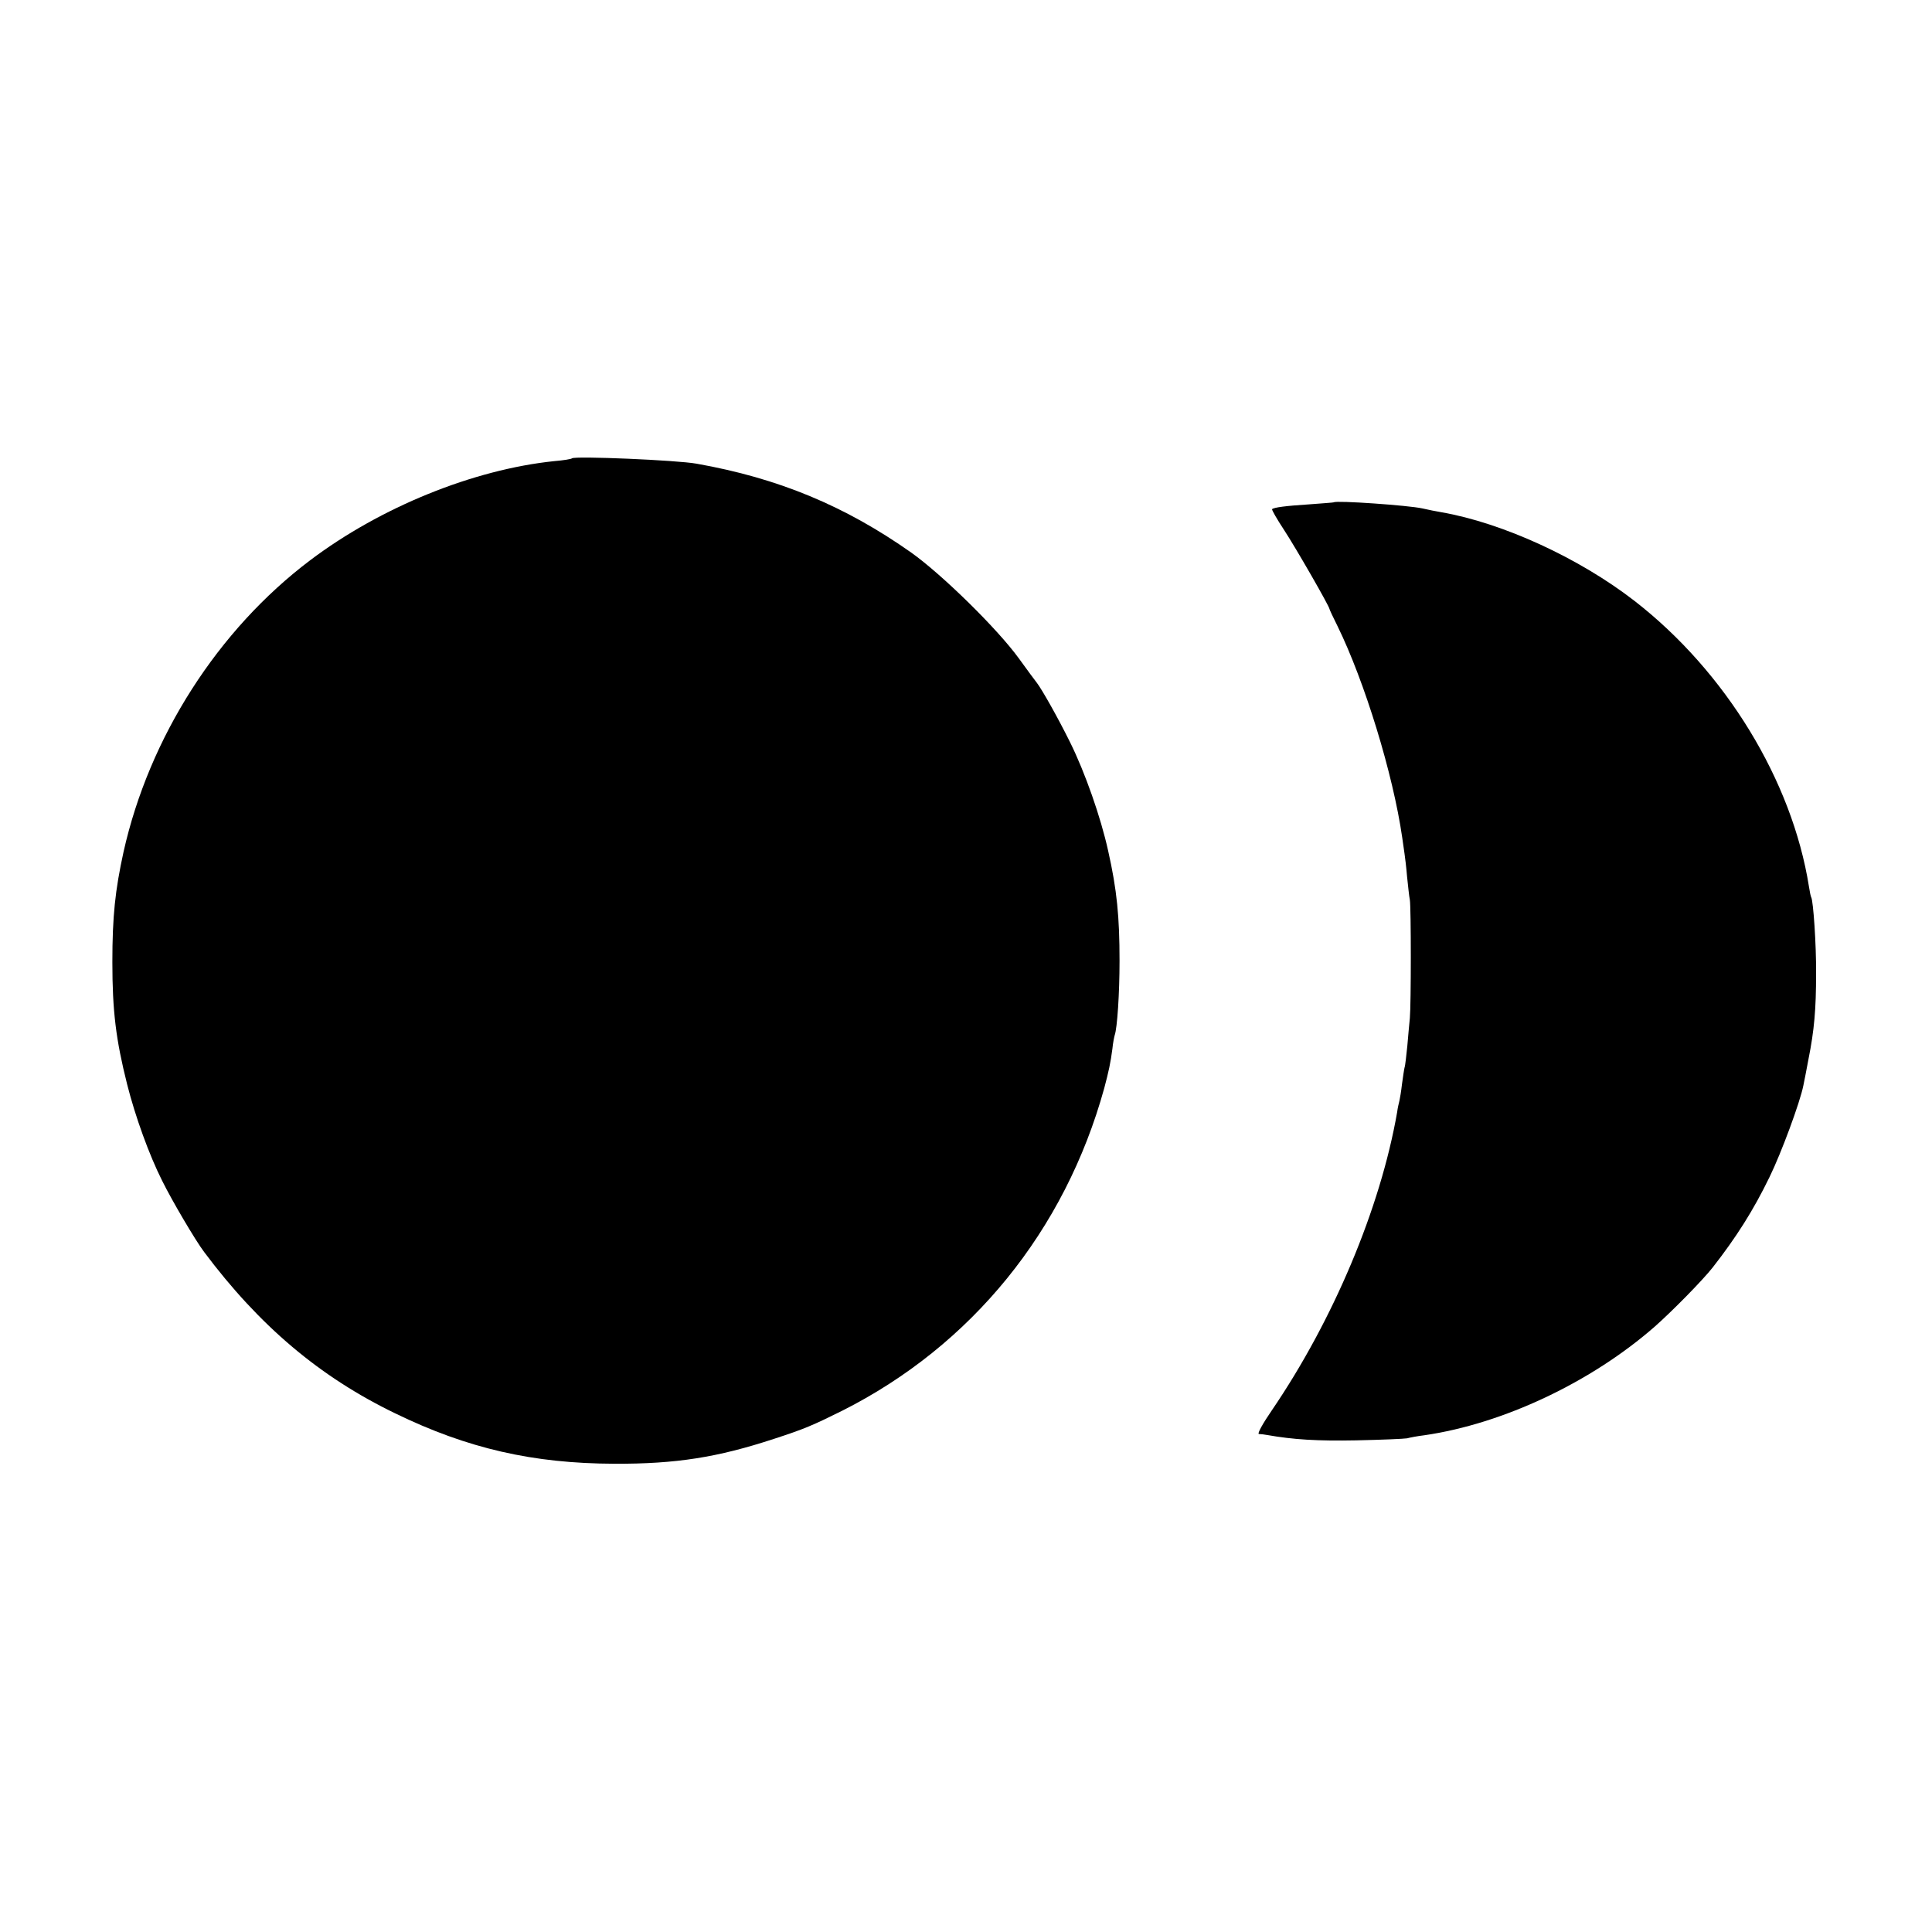
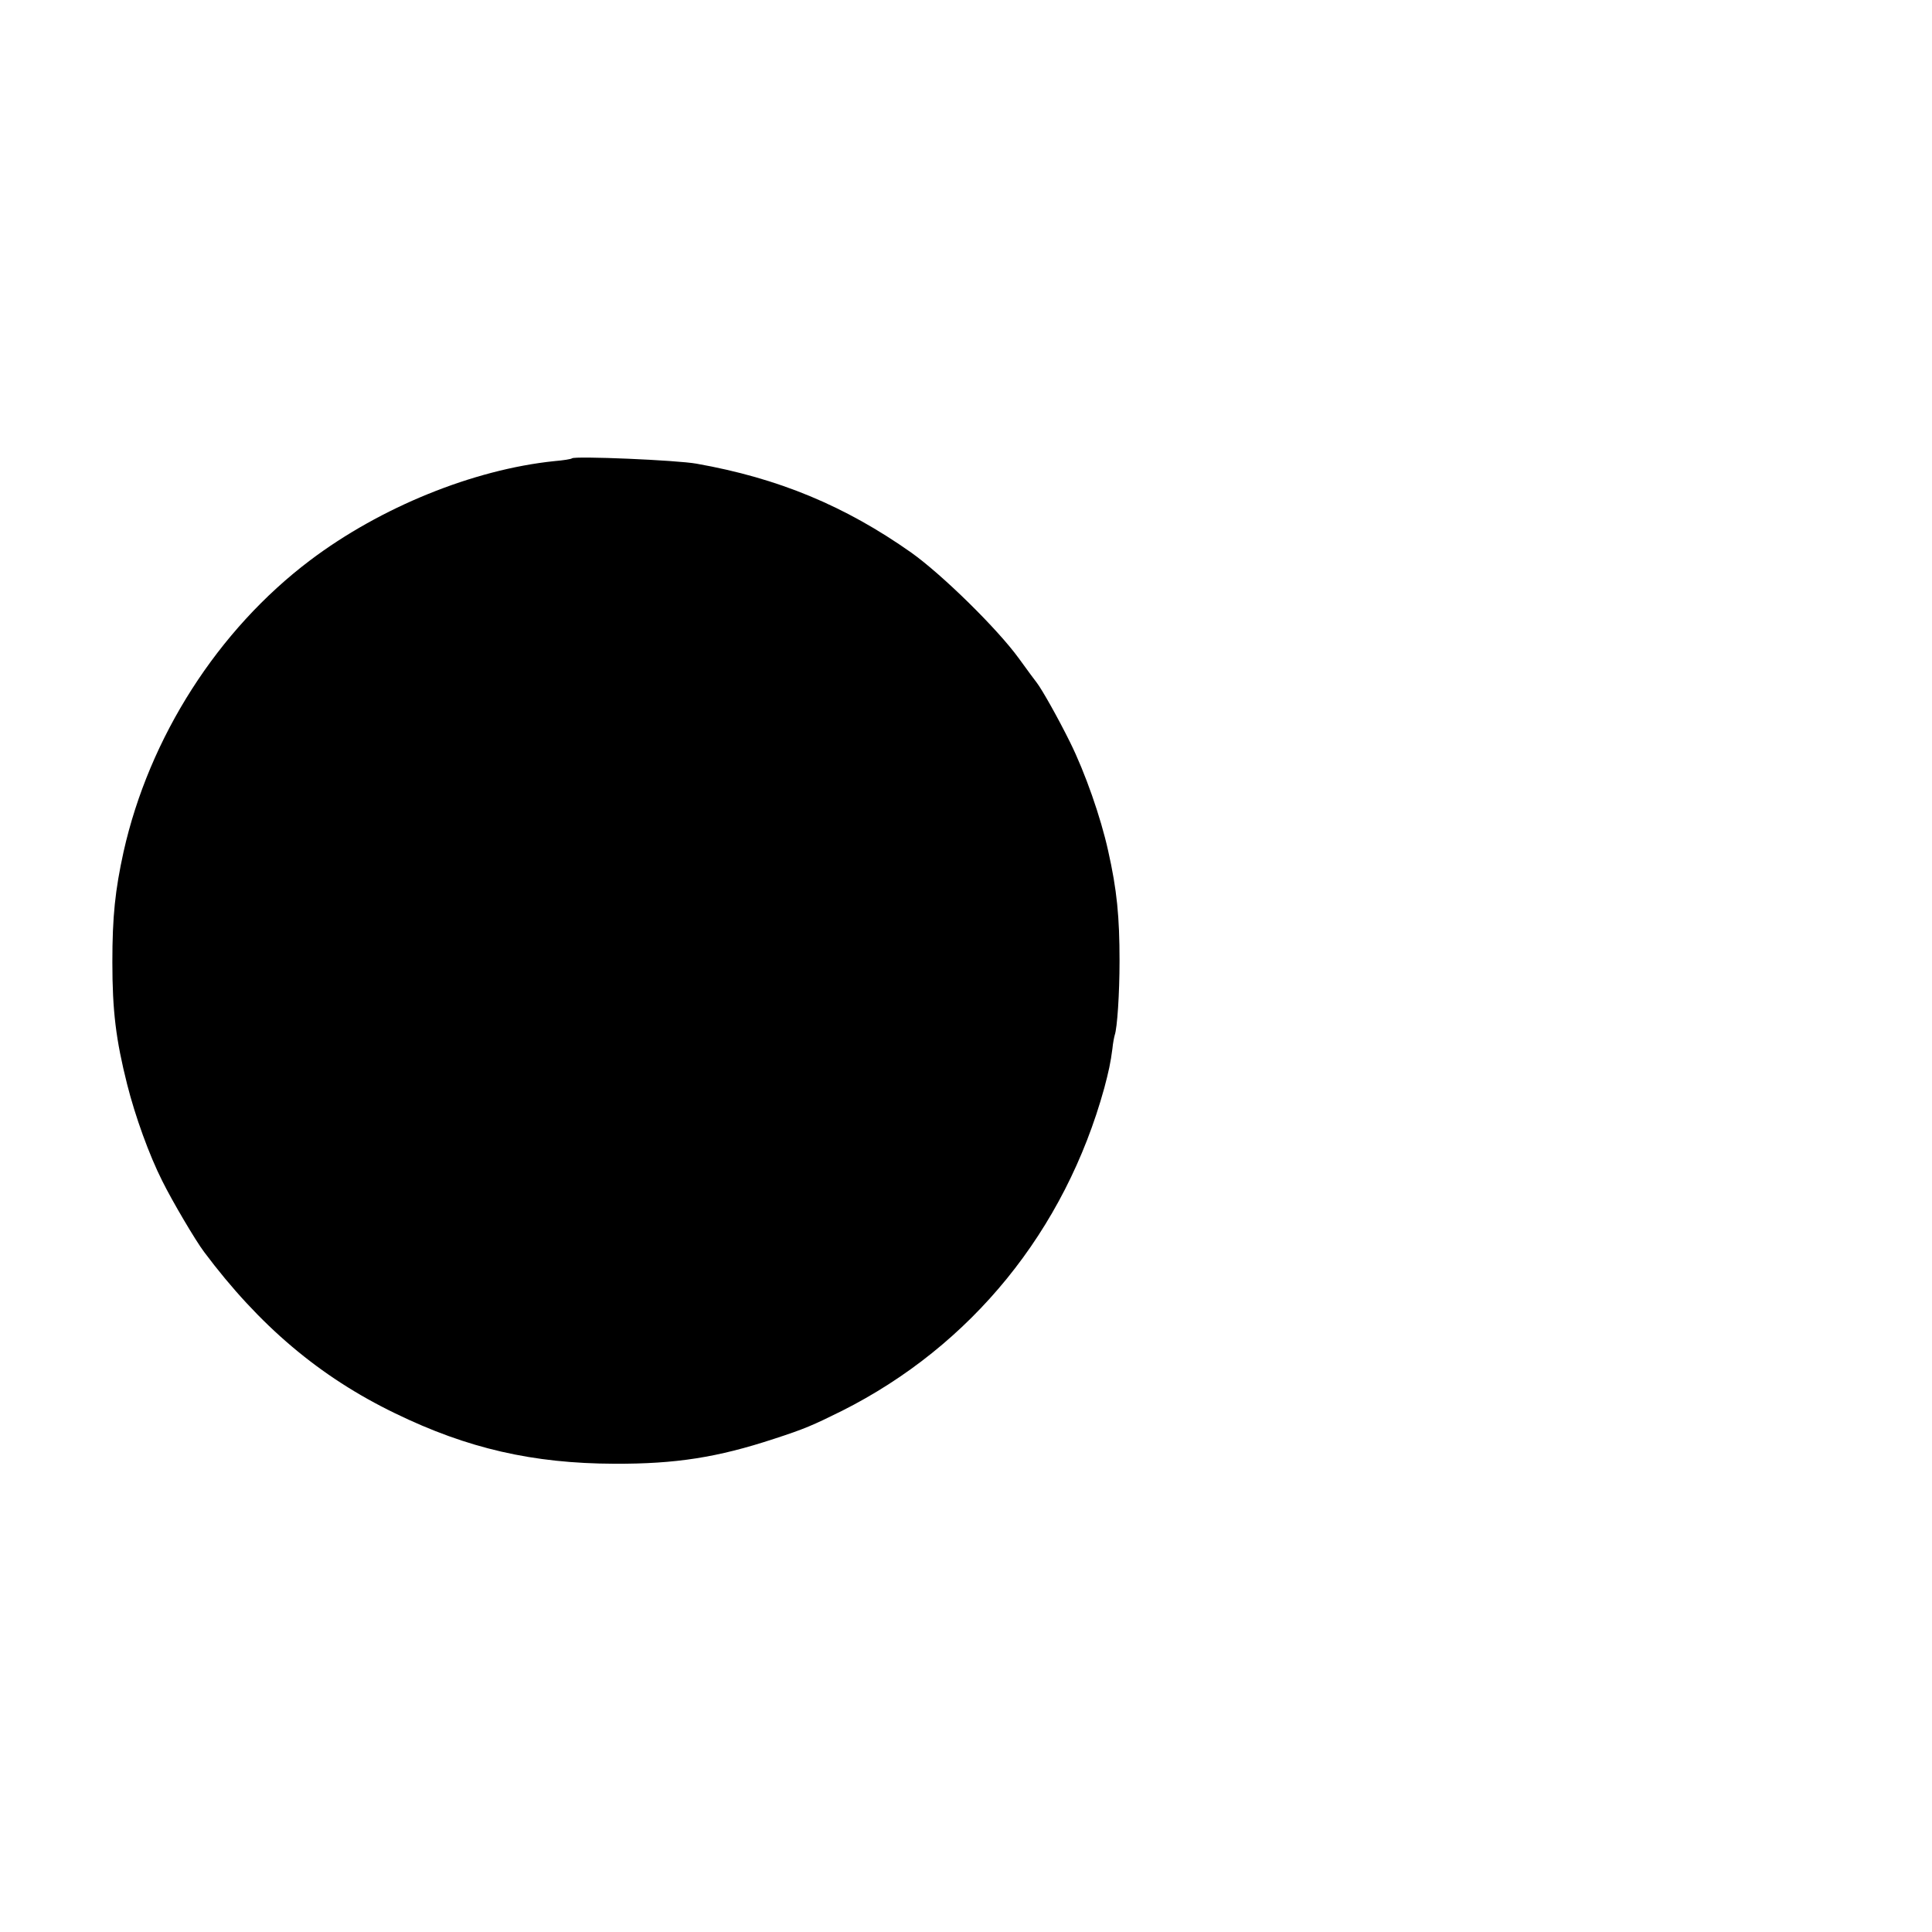
<svg xmlns="http://www.w3.org/2000/svg" version="1.0" width="760pt" height="760pt" viewBox="0 0 760 760" preserveAspectRatio="xMidYMid meet">
  <g transform="translate(0,760) scale(0.1,-0.1)" fill="#000000" stroke="none">
-     <path d="M2250 5797 c-3 -3 -34 -8 -70 -11 -318 -33 -683 -181 -960 -390 -363 -274 -633 -696 -734 -1147 -33 -151 -44 -253 -44 -434 0 -192 14 -305 58 -480 32 -127 87 -279 138 -380 39 -79 131 -235 165 -280 217 -290 454 -491 752 -635 284 -138 541 -197 862 -198 242 -1 406 25 628 98 120 39 152 53 267 110 509 256 877 708 1032 1270 17 64 25 100 32 155 2 22 7 46 9 53 10 28 19 164 19 292 0 173 -10 279 -45 434 -29 131 -90 306 -150 427 -46 93 -110 207 -131 234 -5 6 -36 48 -70 95 -84 116 -301 329 -423 416 -261 184 -523 293 -845 350 -77 14 -479 31 -490 21z" />
-     <path d="M5247 5624 c-1 -1 -45 -4 -97 -8 -93 -6 -139 -12 -146 -19 -2 -2 19 -39 48 -83 47 -72 178 -300 178 -310 0 -2 14 -32 31 -66 107 -218 219 -583 255 -833 3 -22 7 -50 9 -63 2 -13 7 -53 10 -90 4 -37 8 -78 11 -92 5 -31 5 -411 0 -465 -2 -22 -7 -71 -10 -110 -4 -38 -8 -77 -11 -85 -2 -8 -6 -37 -10 -65 -3 -27 -8 -57 -10 -65 -2 -8 -7 -28 -9 -45 -66 -378 -251 -818 -493 -1173 -35 -51 -58 -92 -51 -93 7 0 22 -2 33 -4 102 -18 197 -24 350 -21 99 2 189 6 200 8 11 3 42 9 68 12 310 45 657 209 907 428 69 61 189 183 228 233 92 118 159 223 223 355 46 94 120 294 133 360 3 14 12 60 20 103 23 115 30 197 30 337 1 113 -11 286 -19 300 -2 3 -6 22 -9 42 -66 417 -328 846 -686 1124 -218 169 -519 307 -760 349 -19 3 -53 10 -75 15 -53 12 -339 32 -348 24z" />
+     <path d="M2250 5797 c-3 -3 -34 -8 -70 -11 -318 -33 -683 -181 -960 -390 -363 -274 -633 -696 -734 -1147 -33 -151 -44 -253 -44 -434 0 -192 14 -305 58 -480 32 -127 87 -279 138 -380 39 -79 131 -235 165 -280 217 -290 454 -491 752 -635 284 -138 541 -197 862 -198 242 -1 406 25 628 98 120 39 152 53 267 110 509 256 877 708 1032 1270 17 64 25 100 32 155 2 22 7 46 9 53 10 28 19 164 19 292 0 173 -10 279 -45 434 -29 131 -90 306 -150 427 -46 93 -110 207 -131 234 -5 6 -36 48 -70 95 -84 116 -301 329 -423 416 -261 184 -523 293 -845 350 -77 14 -479 31 -490 21" />
  </g>
</svg>